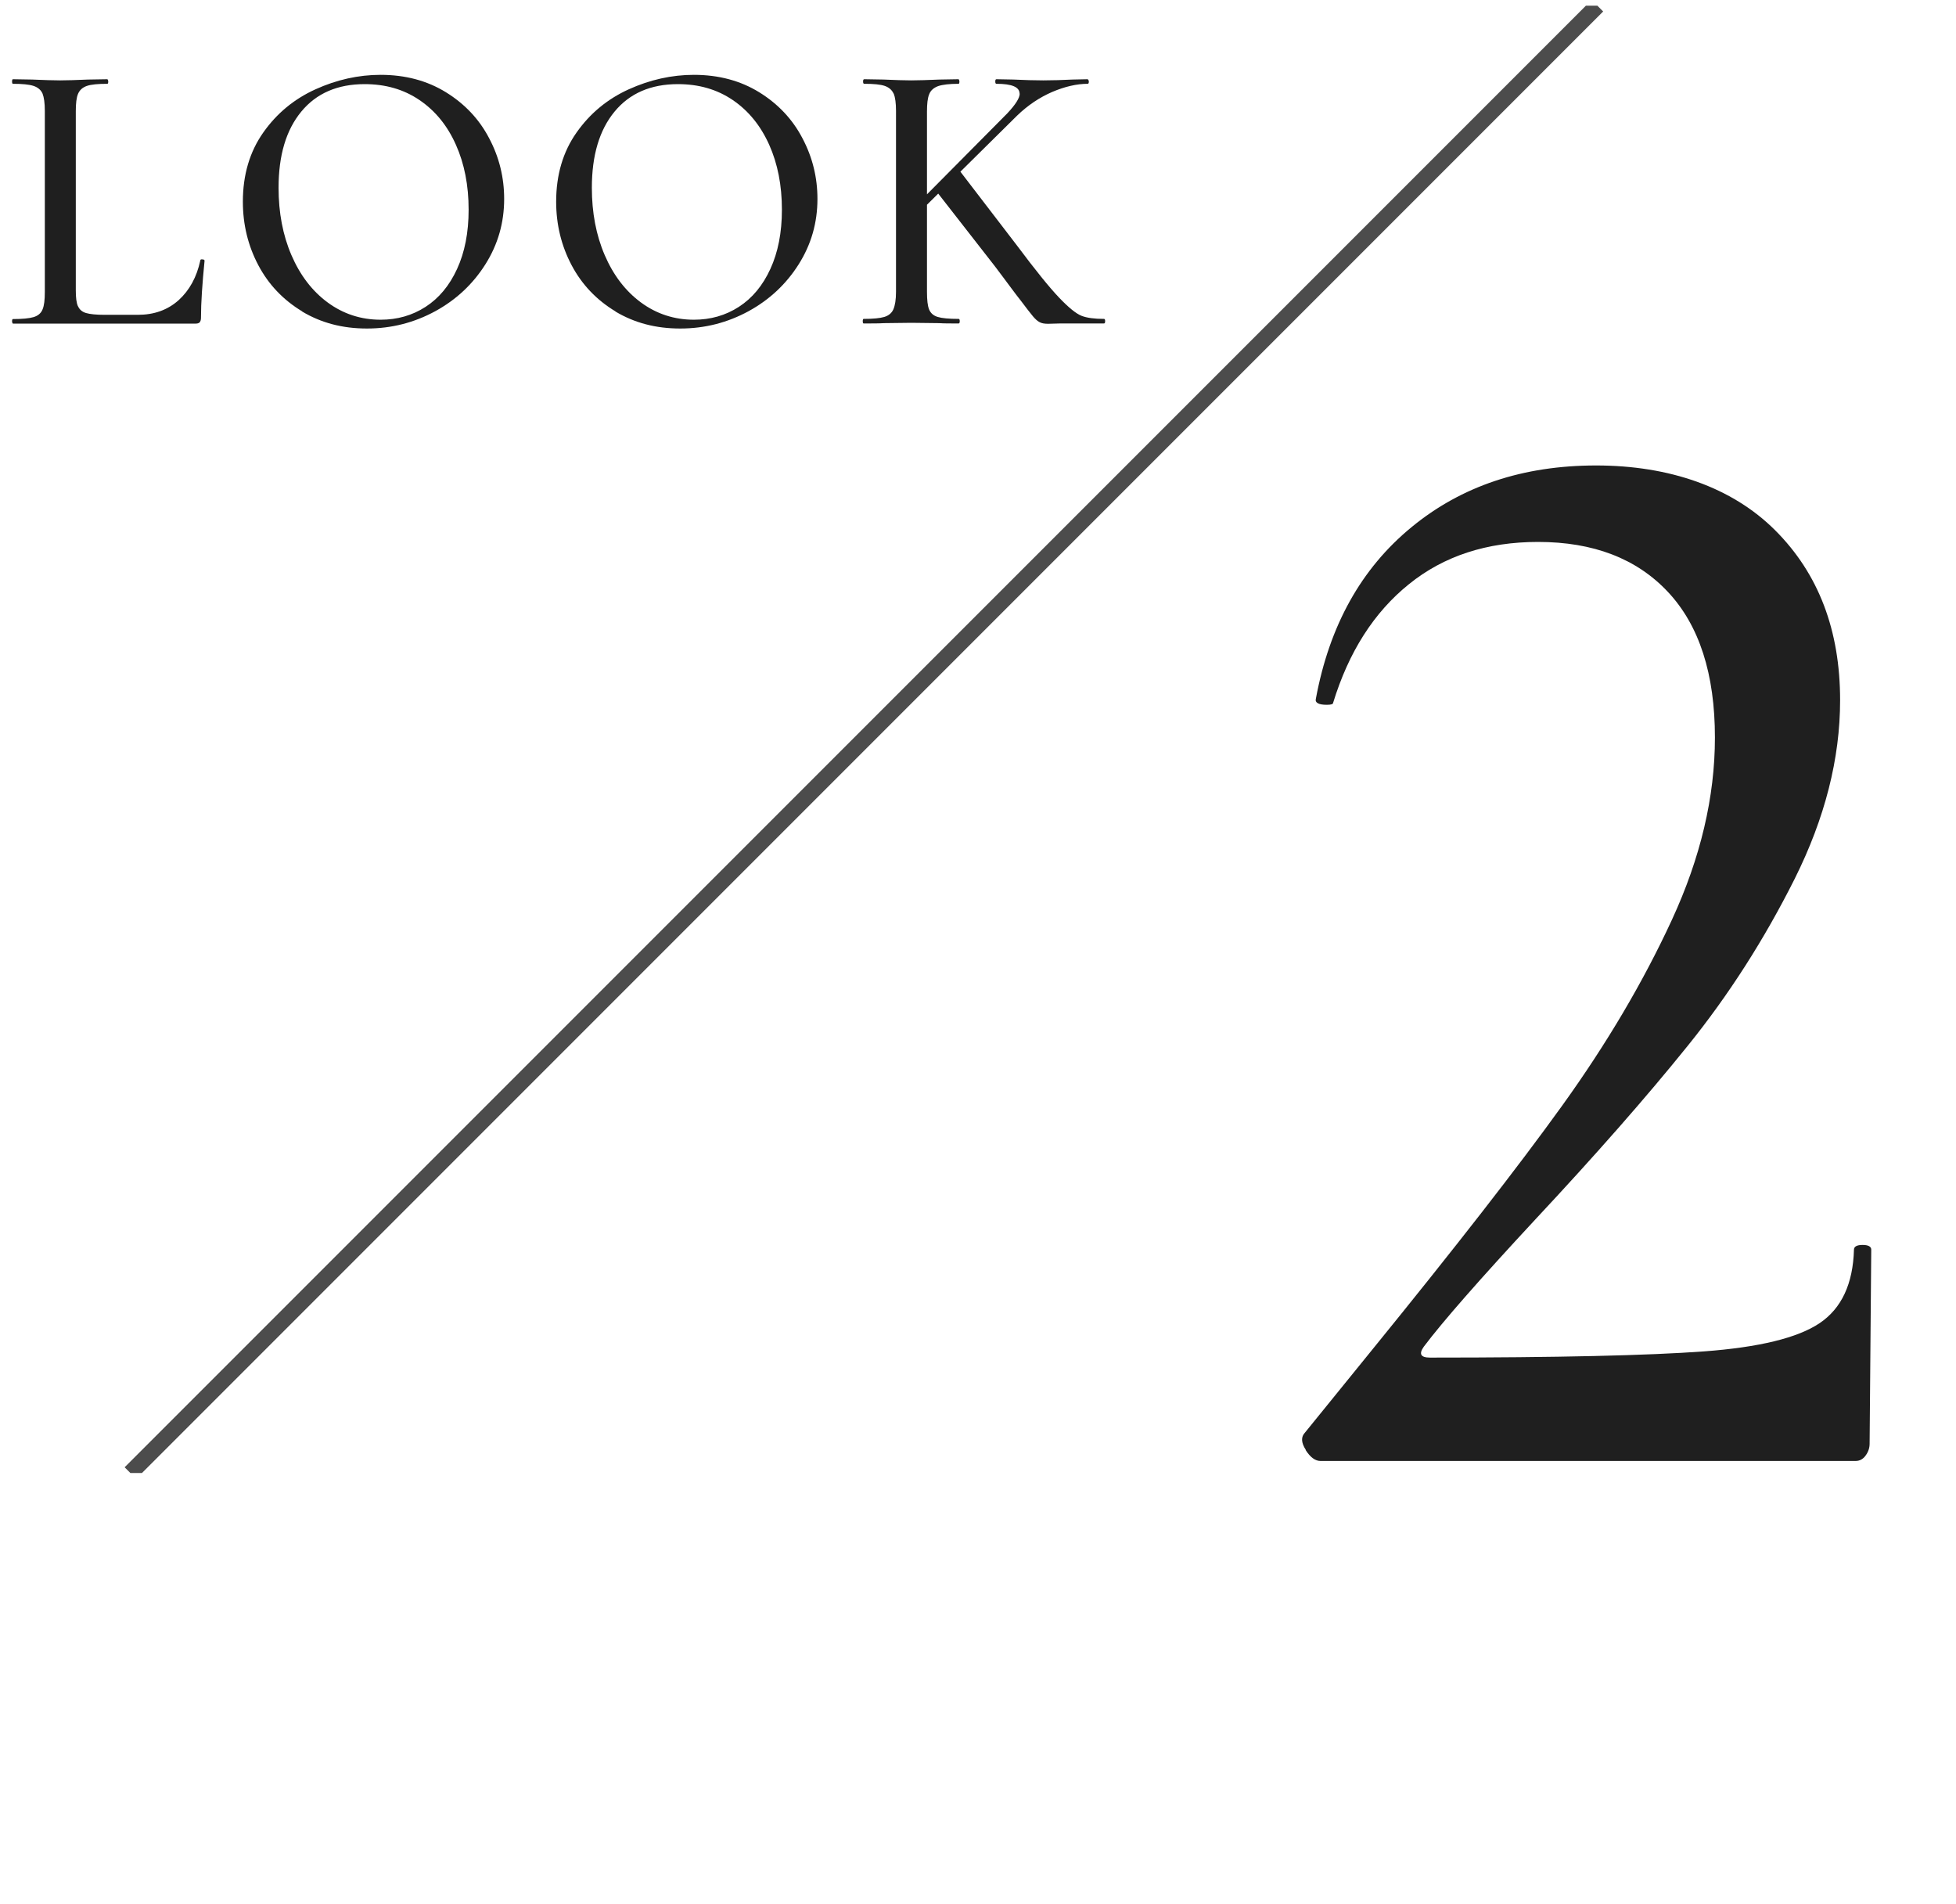
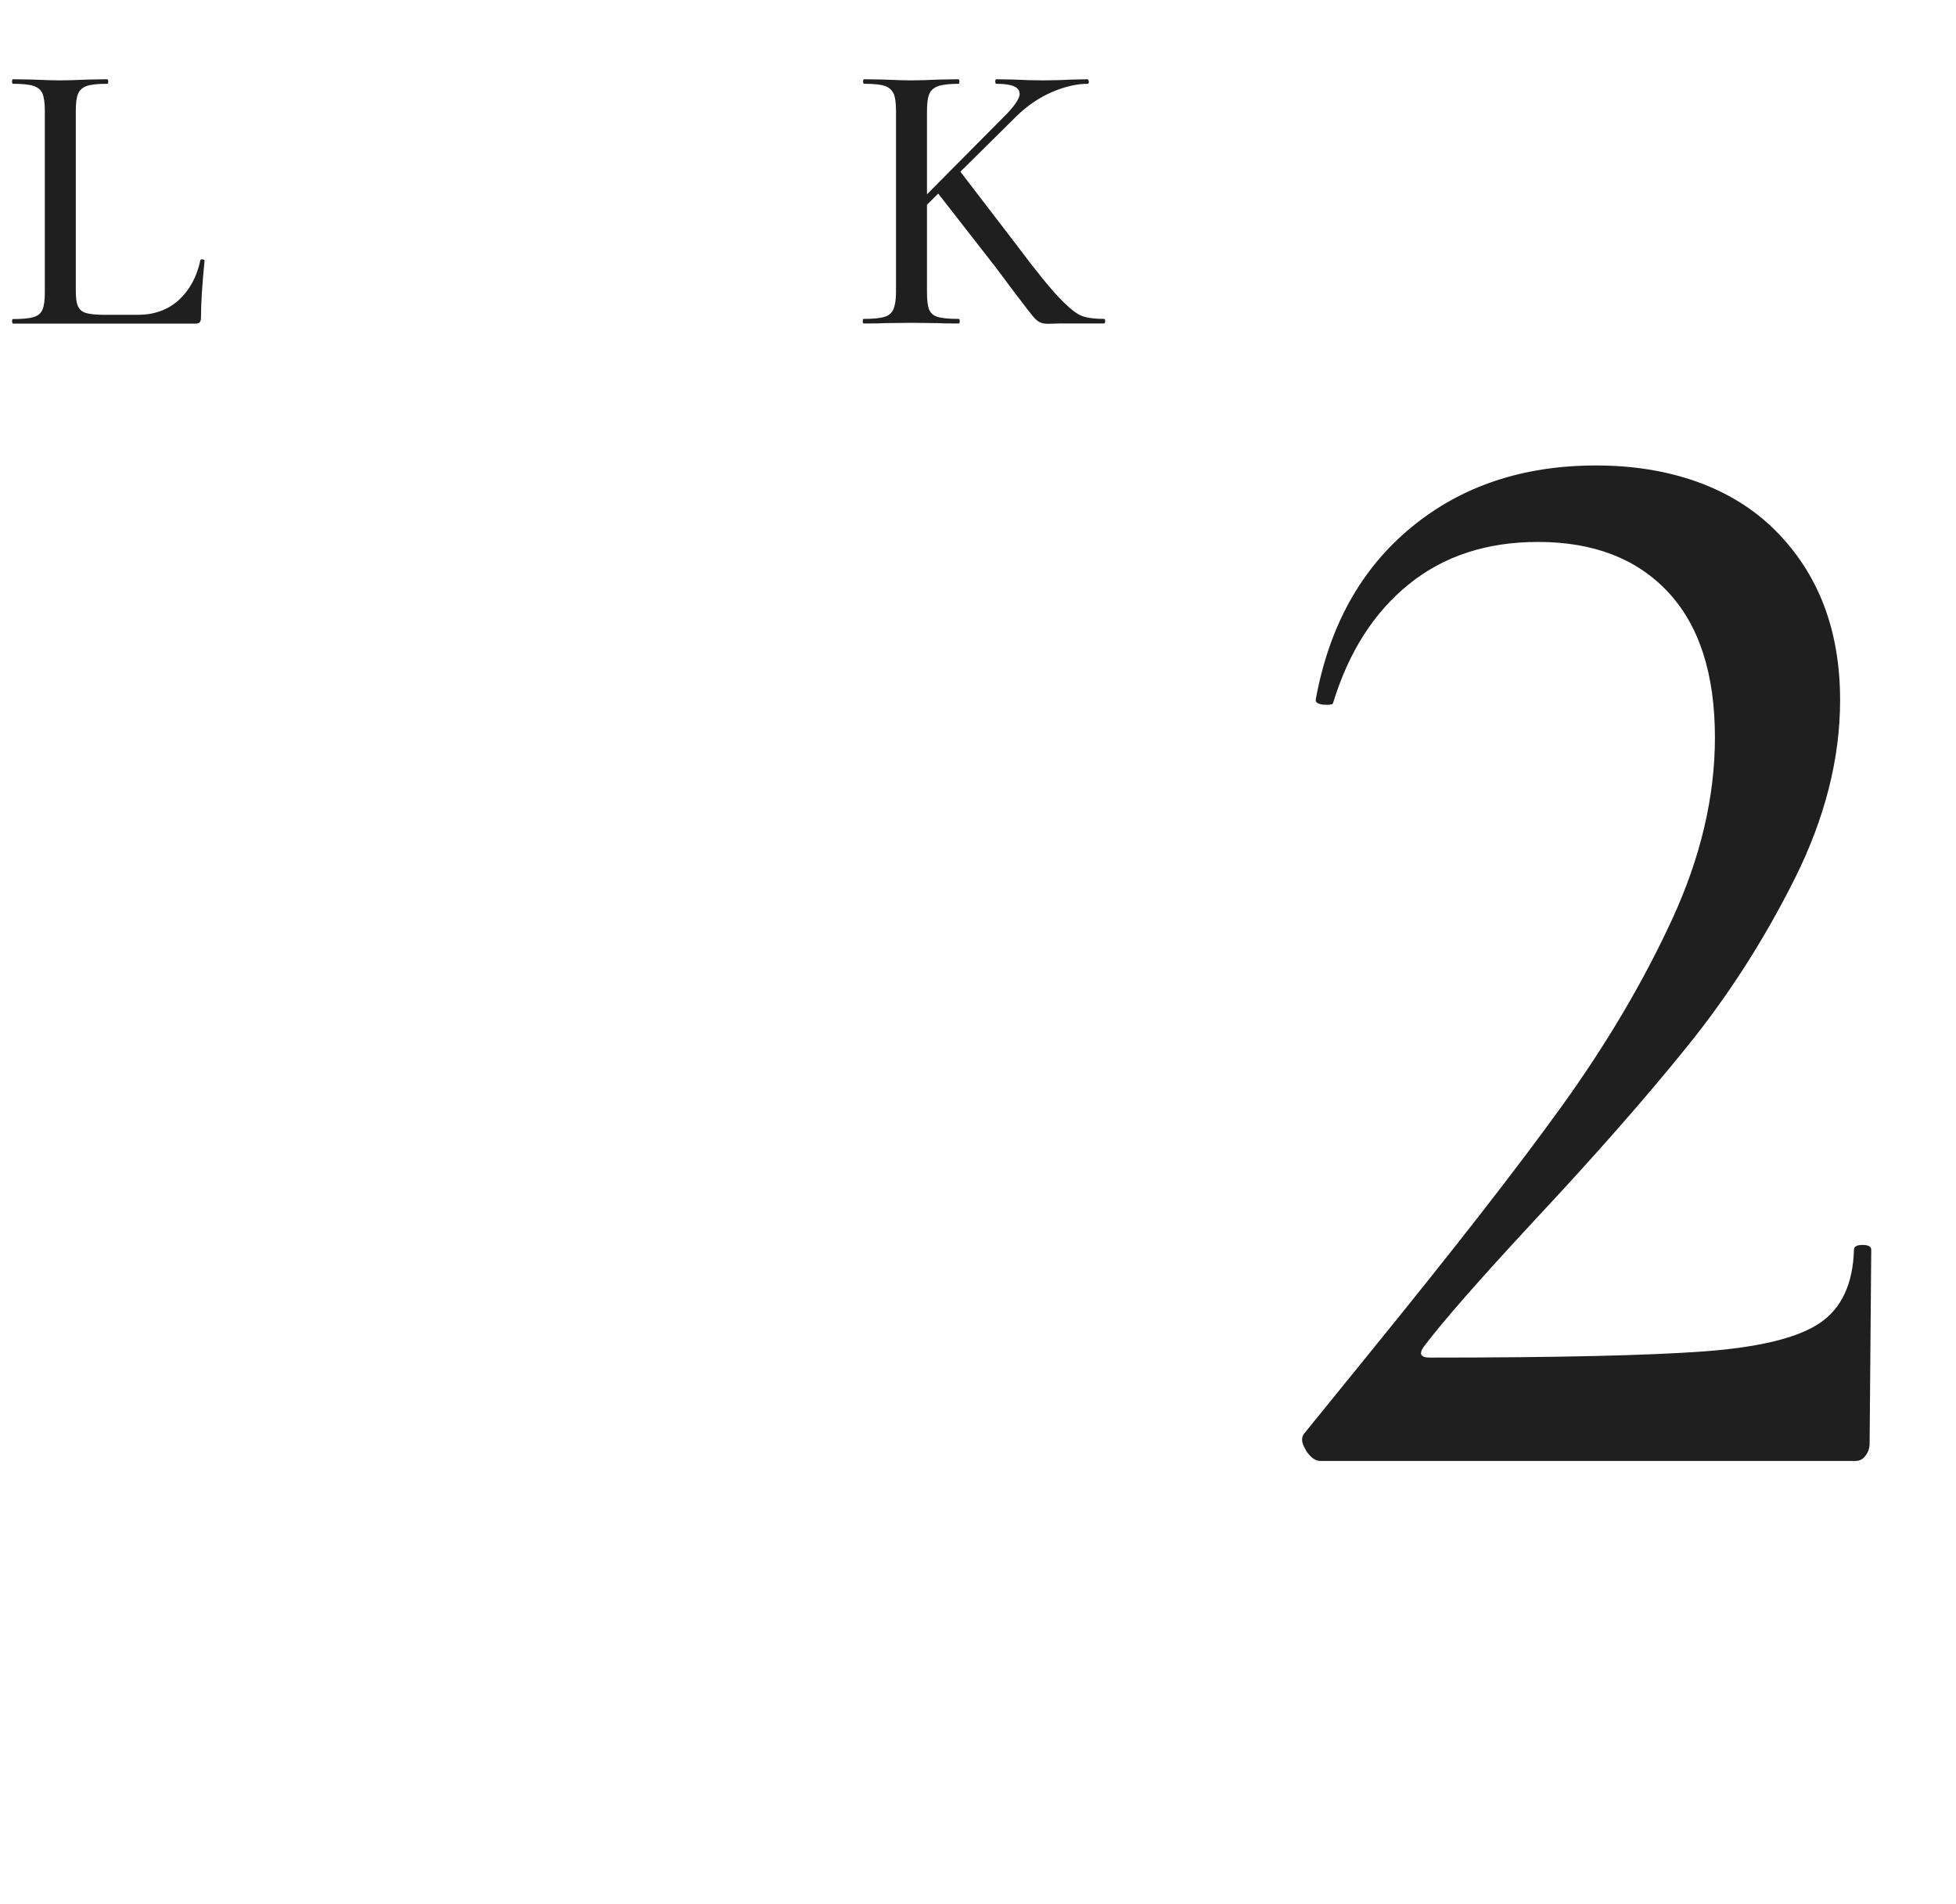
<svg xmlns="http://www.w3.org/2000/svg" id="_レイヤー_2" data-name="レイヤー 2" width="120" height="116.77" viewBox="0 0 120 116.77">
  <defs>
    <style>
      .cls-1 {
        stroke: #4c4c4c;
        stroke-miterlimit: 10;
      }

      .cls-1, .cls-2 {
        fill: none;
      }

      .cls-3 {
        clip-path: url(#clippath);
      }

      .cls-4 {
        fill: #1f1f1f;
      }
    </style>
    <clipPath id="clippath">
      <rect class="cls-2" y=".35" width="120" height="90" />
    </clipPath>
  </defs>
  <g id="txt">
    <g class="cls-3">
      <g>
        <path class="cls-4" d="m4.79,18.79c.09.2.25.34.49.41.24.07.62.11,1.13.11h2.04c1.01,0,1.84-.3,2.51-.9.66-.6,1.11-1.41,1.33-2.44,0-.05.04-.07.13-.06.09,0,.13.04.13.08-.14,1.41-.22,2.58-.22,3.5,0,.13-.03.22-.08.28s-.15.08-.28.08H.79s-.05-.05-.05-.14.02-.14.05-.14c.58,0,1-.04,1.27-.12.27-.08.46-.24.55-.47.1-.23.14-.59.14-1.07V6.8c0-.48-.05-.83-.14-1.06-.1-.22-.28-.38-.55-.47-.27-.09-.7-.13-1.27-.13-.03,0-.05-.05-.05-.14s.02-.14.05-.14l1.2.02c.7.03,1.27.05,1.7.05s1-.02,1.7-.05l1.2-.02s.05.05.05.14-.02.14-.05.14c-.58,0-1,.04-1.26.13-.26.09-.44.25-.54.48-.1.23-.14.59-.14,1.07v10.99c0,.45.04.77.13.97Z" />
-         <path class="cls-4" d="m18.54,19.1c-1.16-.7-2.06-1.64-2.69-2.83-.63-1.19-.95-2.49-.95-3.9,0-1.65.42-3.06,1.25-4.24.83-1.18,1.9-2.06,3.2-2.65,1.3-.59,2.64-.89,4-.89,1.52,0,2.86.36,4.01,1.07,1.15.71,2.04,1.65,2.65,2.82.62,1.17.92,2.41.92,3.72,0,1.46-.38,2.79-1.15,4.01-.77,1.22-1.8,2.18-3.08,2.88-1.29.7-2.68,1.06-4.19,1.06s-2.81-.35-3.97-1.04Zm7.57-.28c.82-.53,1.46-1.3,1.93-2.32.47-1.02.71-2.23.71-3.64,0-1.49-.26-2.82-.78-3.98-.52-1.17-1.26-2.08-2.23-2.74-.97-.66-2.09-.98-3.37-.98-1.66,0-2.96.56-3.89,1.69-.93,1.13-1.39,2.68-1.39,4.67,0,1.52.26,2.9.79,4.13.53,1.23,1.27,2.2,2.22,2.9.95.7,2.04,1.06,3.25,1.06,1.02,0,1.94-.26,2.76-.79Z" />
-         <path class="cls-4" d="m37.76,19.1c-1.16-.7-2.06-1.64-2.69-2.83-.63-1.19-.95-2.49-.95-3.9,0-1.65.42-3.06,1.25-4.24.83-1.18,1.9-2.06,3.2-2.65,1.3-.59,2.64-.89,4-.89,1.52,0,2.86.36,4.01,1.07,1.15.71,2.04,1.65,2.65,2.82.62,1.17.92,2.41.92,3.72,0,1.46-.38,2.79-1.15,4.01-.77,1.22-1.8,2.18-3.08,2.88-1.29.7-2.68,1.06-4.19,1.06s-2.81-.35-3.97-1.04Zm7.57-.28c.82-.53,1.46-1.3,1.93-2.32.47-1.02.71-2.23.71-3.64,0-1.49-.26-2.82-.78-3.98s-1.26-2.08-2.23-2.74c-.97-.66-2.09-.98-3.37-.98-1.66,0-2.96.56-3.89,1.69s-1.39,2.68-1.39,4.67c0,1.52.26,2.9.79,4.13.53,1.23,1.27,2.2,2.22,2.9s2.04,1.06,3.25,1.06c1.02,0,1.94-.26,2.76-.79Z" />
        <path class="cls-4" d="m54.82,5.74c-.1-.22-.28-.38-.54-.47-.26-.09-.68-.13-1.26-.13-.05,0-.07-.05-.07-.14s.02-.14.07-.14l1.2.02c.7.03,1.26.05,1.68.05.45,0,1.02-.02,1.73-.05l1.18-.02s.05.05.05.14-.02.14-.05.14c-.56,0-.98.05-1.25.14-.27.1-.46.26-.55.49-.1.23-.14.59-.14,1.07v11.06c0,.5.04.86.13,1.08.09.22.26.38.53.46.26.08.69.12,1.28.12.05,0,.07.05.07.14s-.02.14-.07.14c-.51,0-.91,0-1.2-.02l-1.7-.02-1.68.02c-.3.02-.72.02-1.25.02-.03,0-.05-.05-.05-.14s.02-.14.05-.14c.58,0,1-.04,1.27-.12.27-.08.46-.24.56-.47.1-.23.16-.59.16-1.07V6.8c0-.48-.05-.83-.14-1.06Zm7.73,0c0-.4-.47-.6-1.42-.6-.05,0-.07-.05-.07-.14s.02-.14.07-.14l1.06.02c.64.03,1.25.05,1.82.05s1.17-.02,1.78-.05l.94-.02s.07.05.07.14-.02.14-.07.14c-.67,0-1.4.17-2.18.5-.78.34-1.5.82-2.16,1.46l-6.17,6.1-.6-.02,6.17-6.22c.51-.54.77-.95.77-1.22Zm-5.14,5.95l1.44-1.25,3.55,4.63c1.12,1.5,1.98,2.56,2.57,3.18.59.62,1.05.99,1.38,1.12.33.13.79.19,1.38.19.05,0,.07.05.07.14s-.02.14-.07.14h-2.69l-.74.02c-.22,0-.4-.03-.52-.1-.12-.06-.26-.18-.41-.36-.15-.18-.4-.5-.76-.98-.14-.18-.34-.43-.58-.76-.24-.33-.57-.76-.98-1.31l-3.65-4.68Z" />
      </g>
      <path class="cls-4" d="m80.11,88.93c-.29-.45-.3-.8-.05-1.06l4.13-5.09c5.05-6.21,8.94-11.2,11.66-14.98,2.72-3.78,4.96-7.57,6.72-11.38,1.76-3.81,2.64-7.54,2.64-11.18,0-3.9-.96-6.88-2.88-8.93-1.92-2.05-4.58-3.07-7.97-3.07-3.14,0-5.78.86-7.92,2.59-2.15,1.73-3.7,4.16-4.66,7.3,0,.06-.13.1-.38.1-.51,0-.74-.13-.67-.38.83-4.48,2.78-7.98,5.86-10.51,3.07-2.53,6.85-3.79,11.33-3.79s8.34,1.33,10.99,3.98c2.66,2.66,3.98,6.13,3.98,10.42,0,3.58-.93,7.23-2.78,10.94-1.86,3.71-4.05,7.14-6.58,10.27-2.53,3.14-5.65,6.69-9.36,10.66-3.39,3.65-5.66,6.24-6.82,7.78-.32.45-.19.67.38.67,7.81,0,13.41-.13,16.8-.38,3.39-.25,5.76-.83,7.1-1.73,1.34-.9,2.05-2.4,2.11-4.51,0-.19.18-.29.53-.29s.53.1.53.29l-.1,11.9c0,.26-.08.5-.24.72-.16.23-.37.34-.62.34h-32.83c-.32,0-.62-.22-.91-.67Z" />
-       <line class="cls-1" x1="8" y1="90.35" x2="98" y2=".35" />
    </g>
  </g>
</svg>